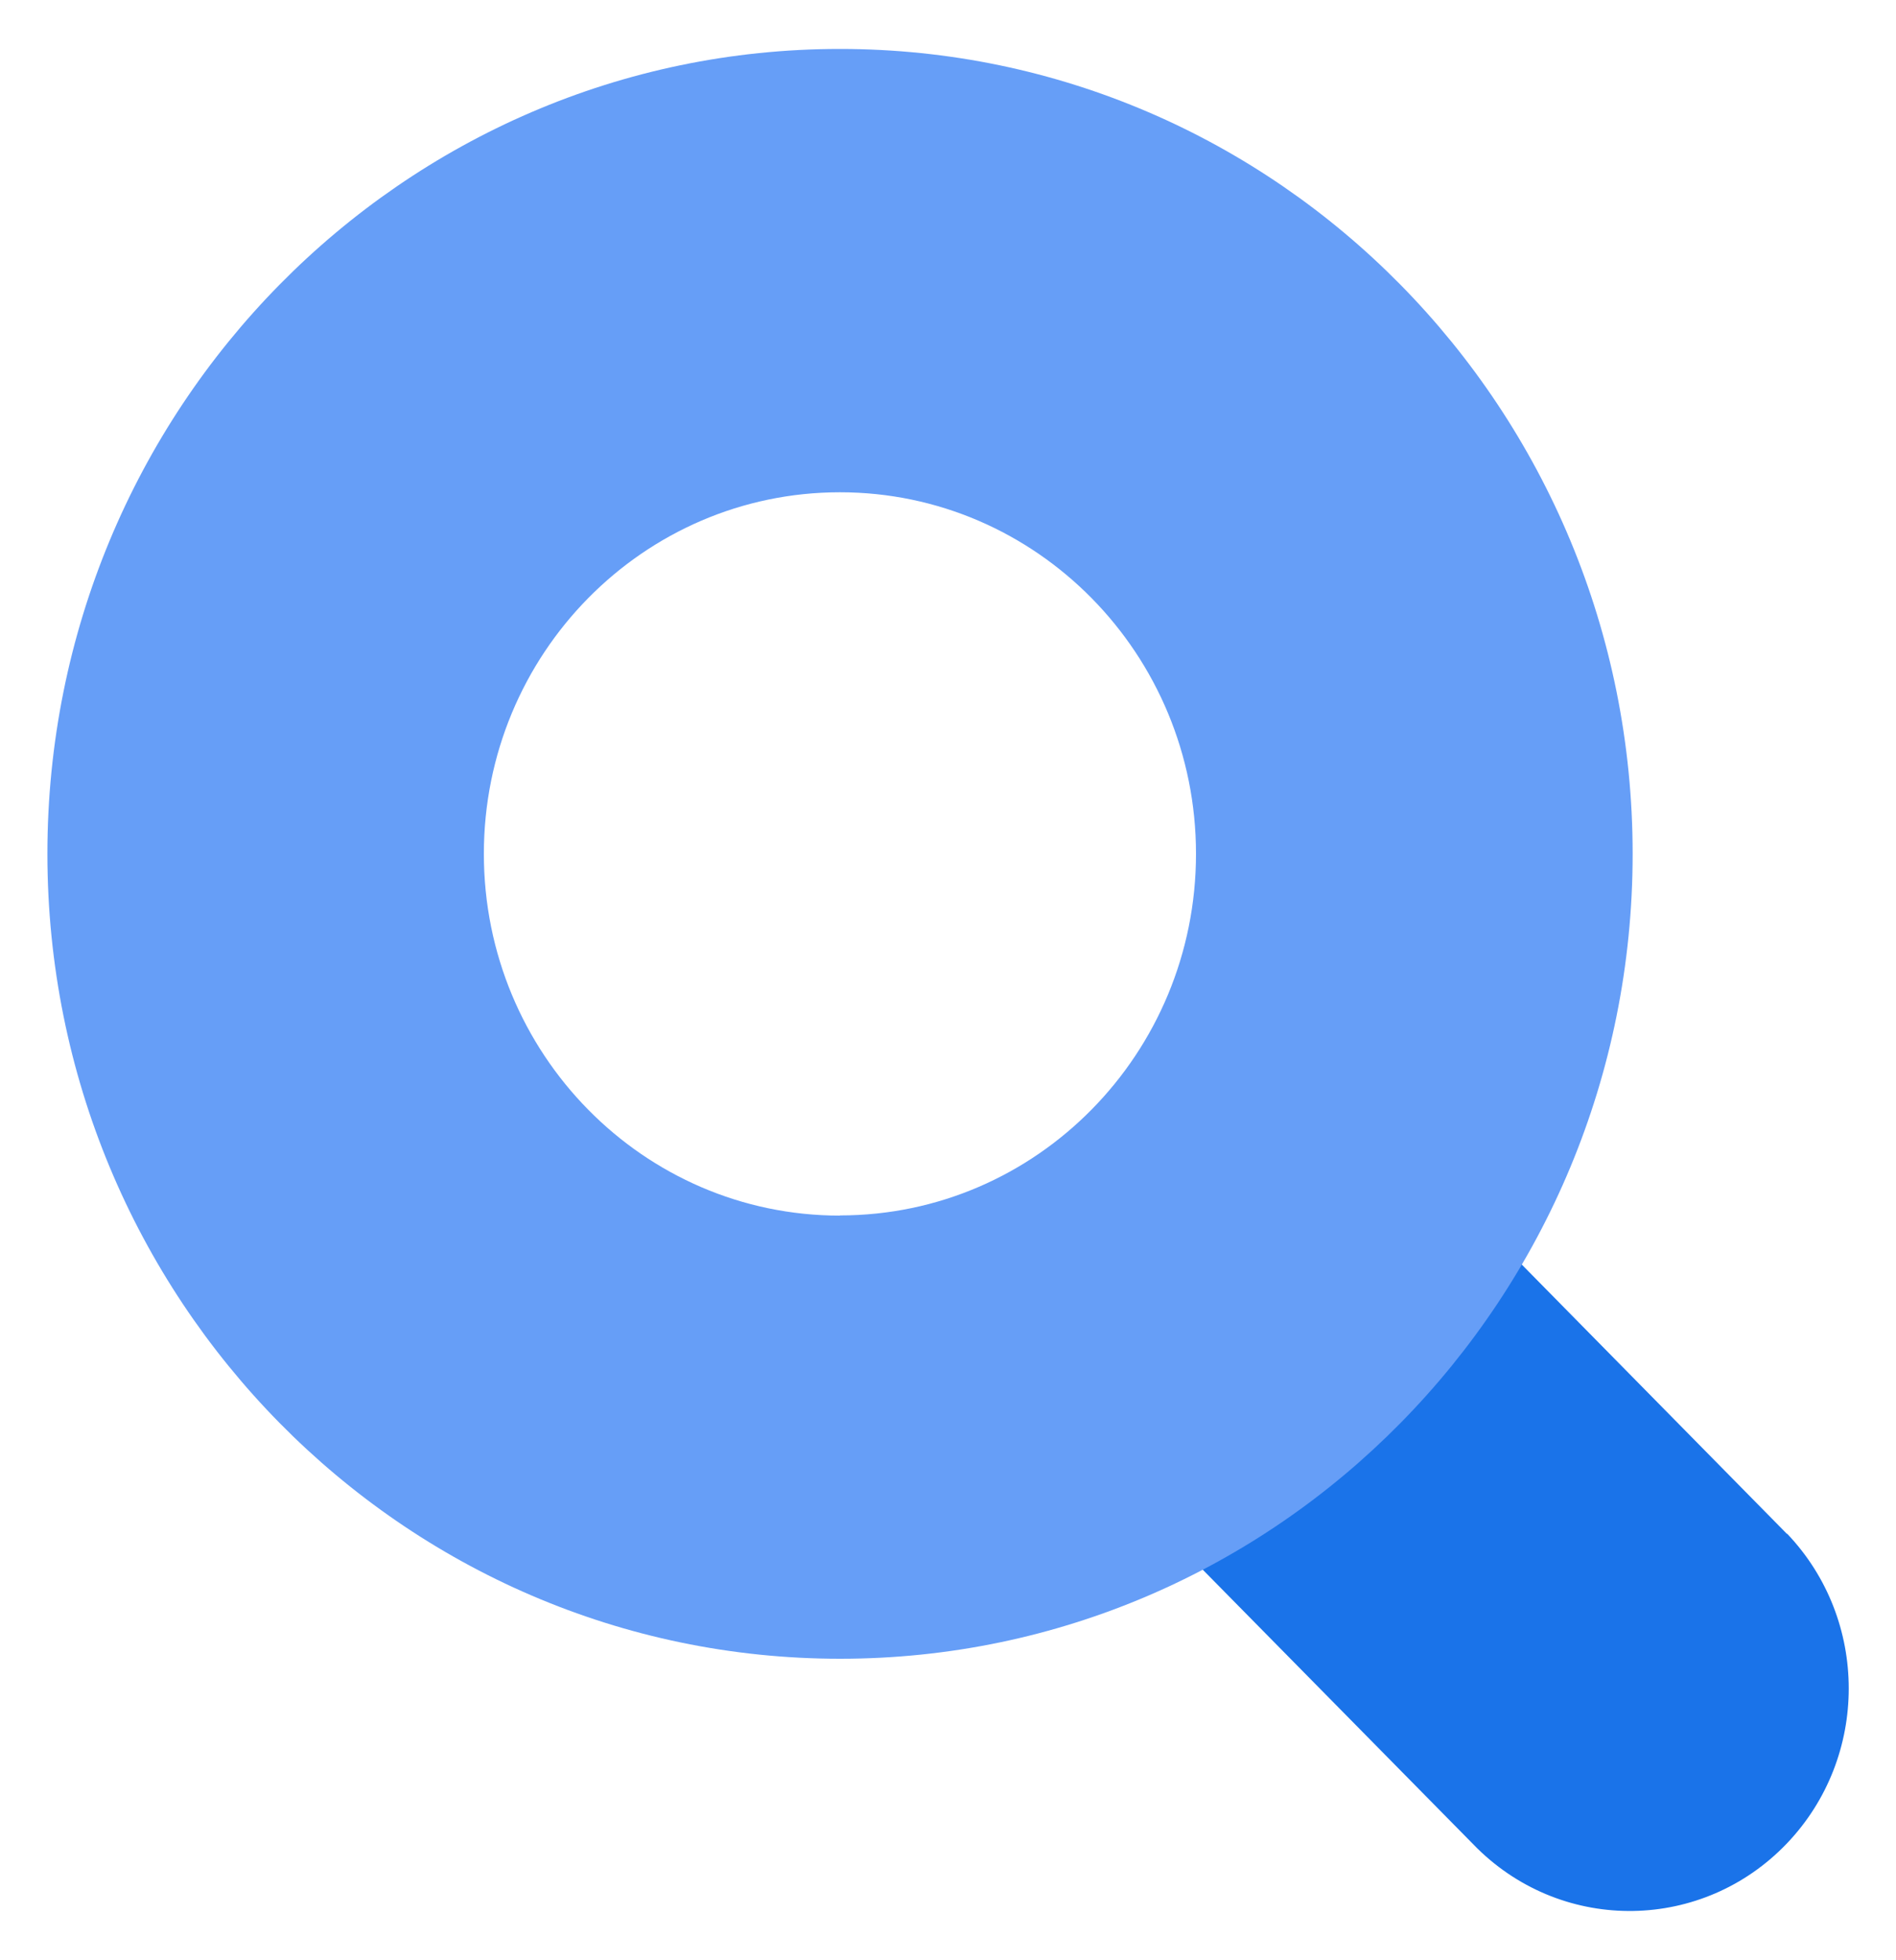
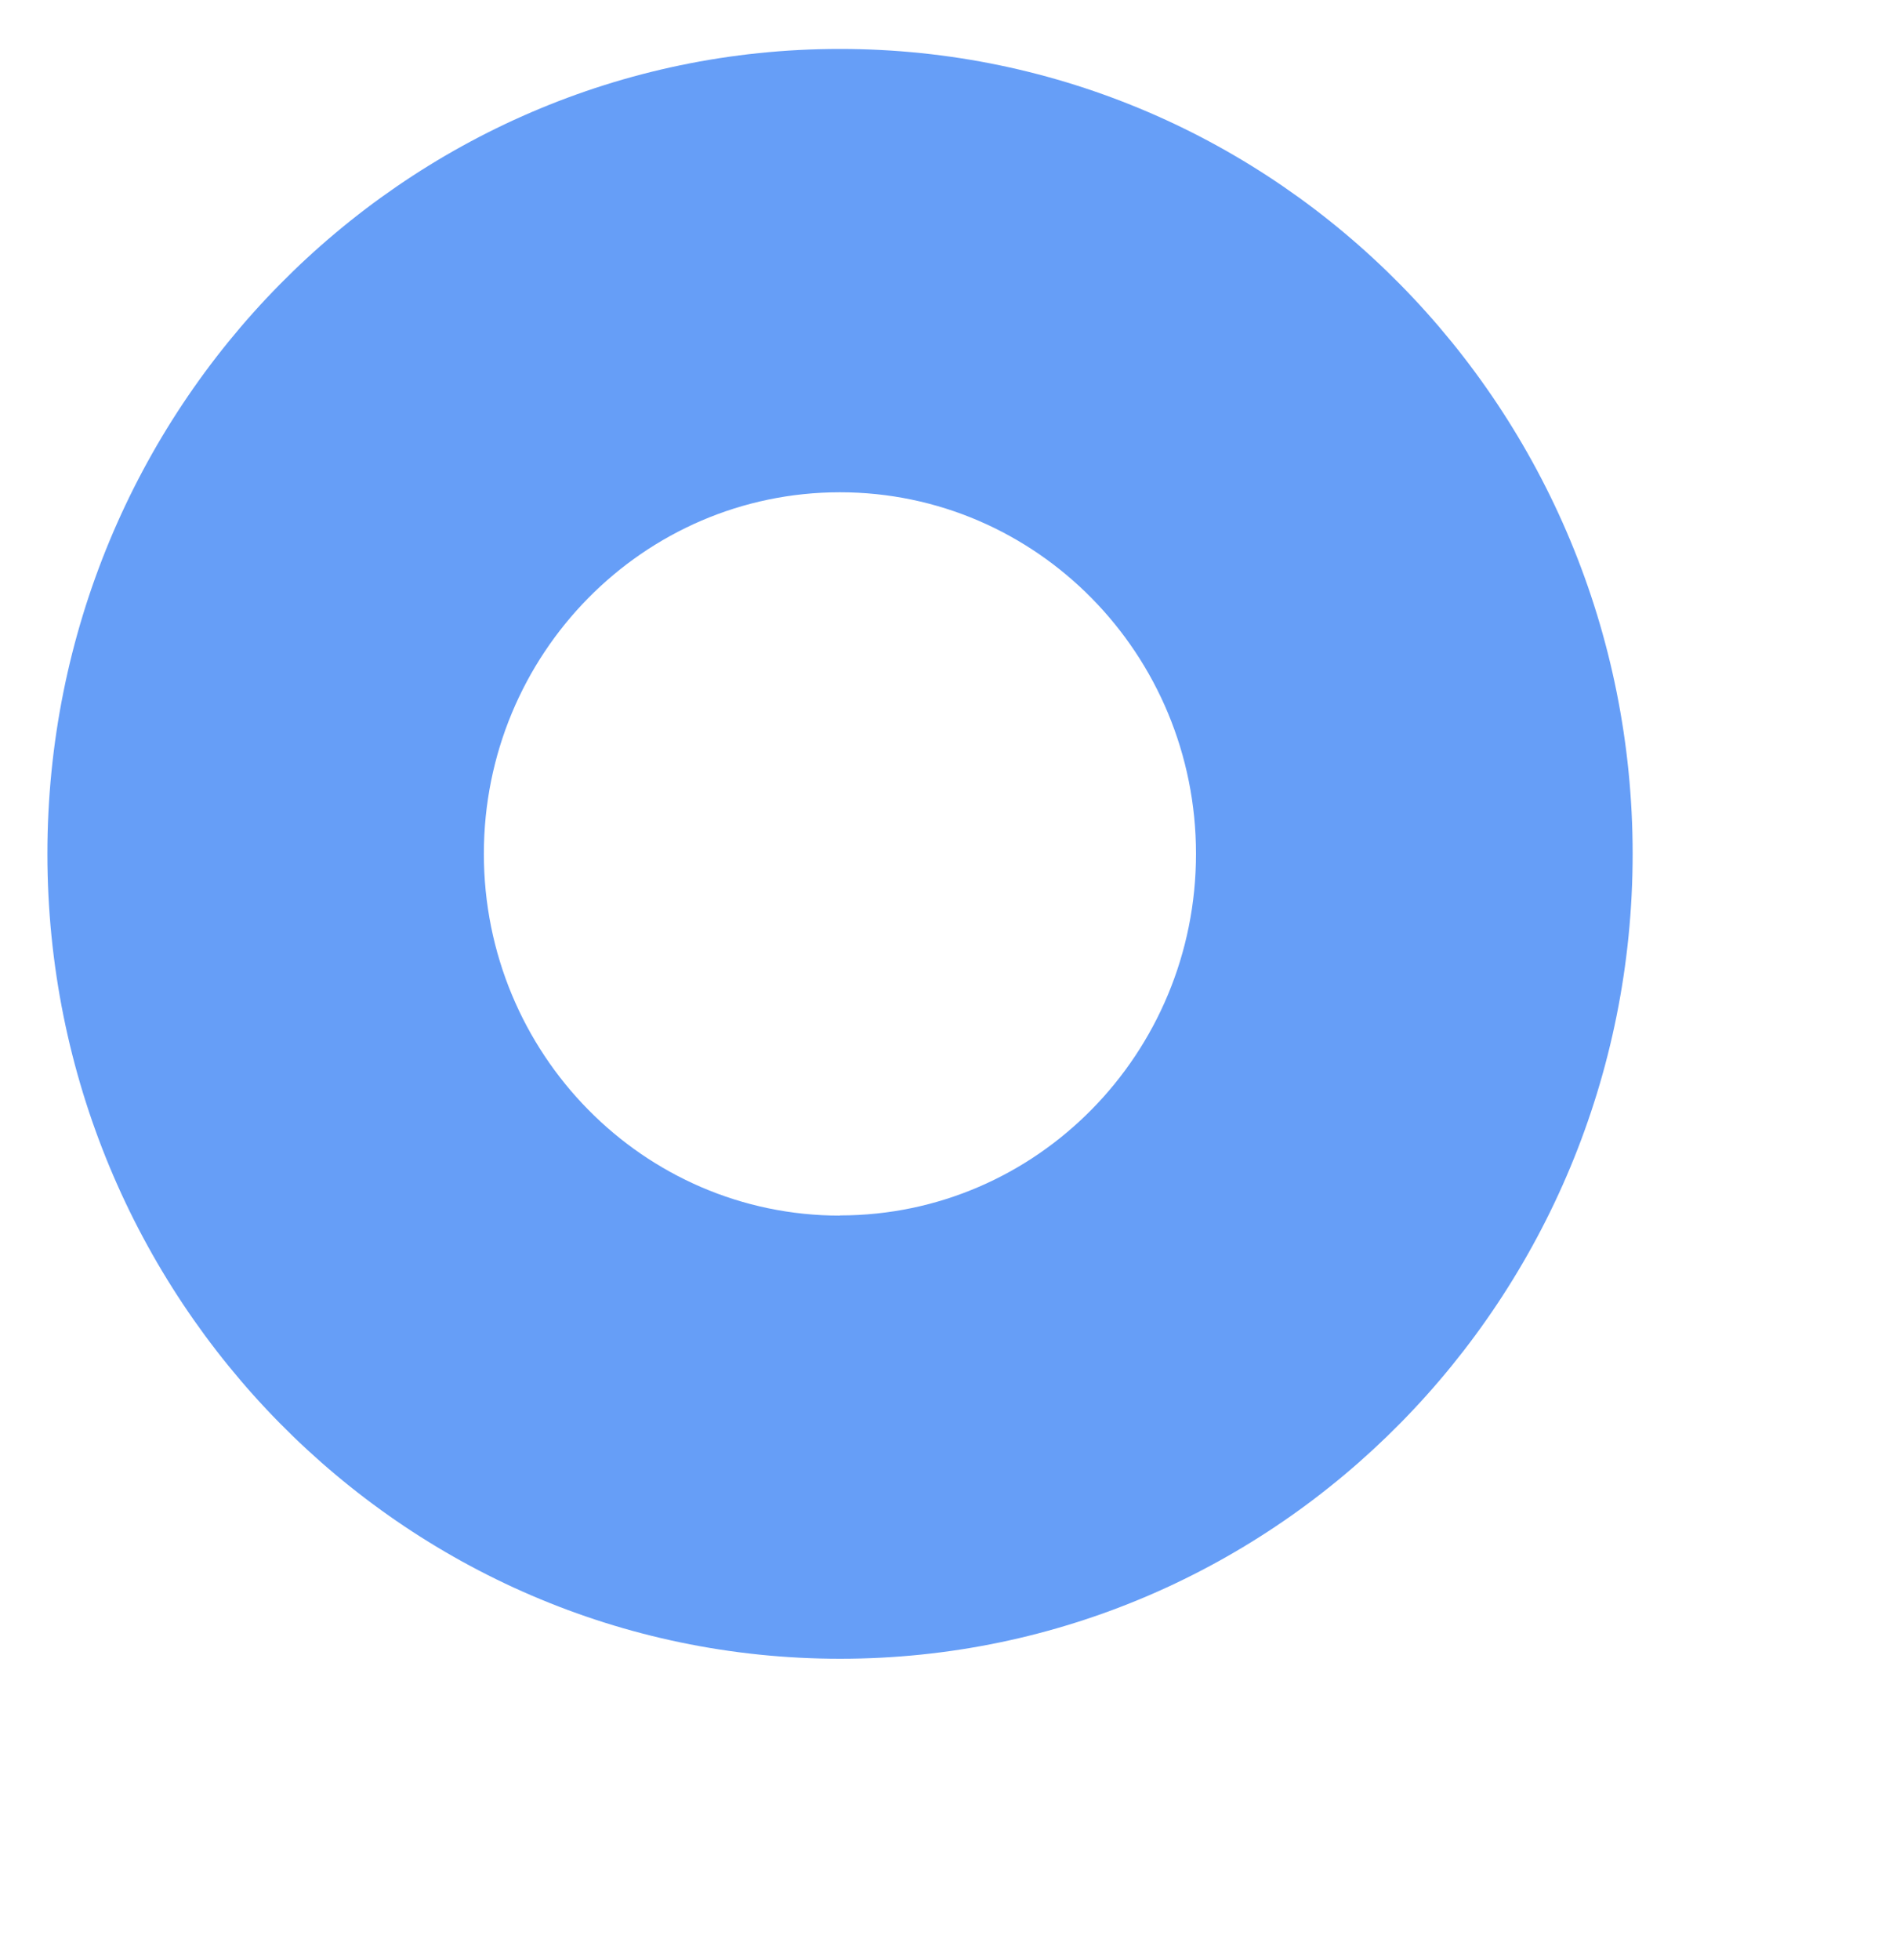
<svg xmlns="http://www.w3.org/2000/svg" id="Layer_1" data-name="Layer 1" viewBox="0 0 100 103.33">
  <defs>
    <style>
      .cls-1 {
        fill: #1a73e9;
      }

      .cls-1, .cls-2 {
        stroke-width: 0px;
      }

      .cls-2 {
        fill: #669ef7;
      }
    </style>
  </defs>
  <g id="Group_4385" data-name="Group 4385">
    <g id="Group_3591" data-name="Group 3591">
      <g id="Group_2381" data-name="Group 2381">
-         <path id="Path_1329" data-name="Path 1329" class="cls-1" d="M94.25,80.86h0l-16.48-16.73-16.34,16.58,16.49,16.73c4.59,4.5,11.9,4.38,16.34-.28,4.33-4.55,4.33-11.76,0-16.31" />
        <path id="Path_1330" data-name="Path 1330" class="cls-2" d="M44.3,64.08c-10.37,0-18.78-8.54-18.78-19.07s8.41-19.06,18.78-19.06c10.37,0,18.78,8.54,18.78,19.06s-8.41,19.06-18.78,19.06c0,0,0,0,0,0M44.3,2.58c-23.09,0-41.8,19-41.8,42.43,0,23.43,18.72,42.43,41.81,42.43,23.09,0,41.8-19,41.8-42.43,0-23.43-18.72-42.43-41.81-42.43" />
      </g>
    </g>
  </g>
</svg>